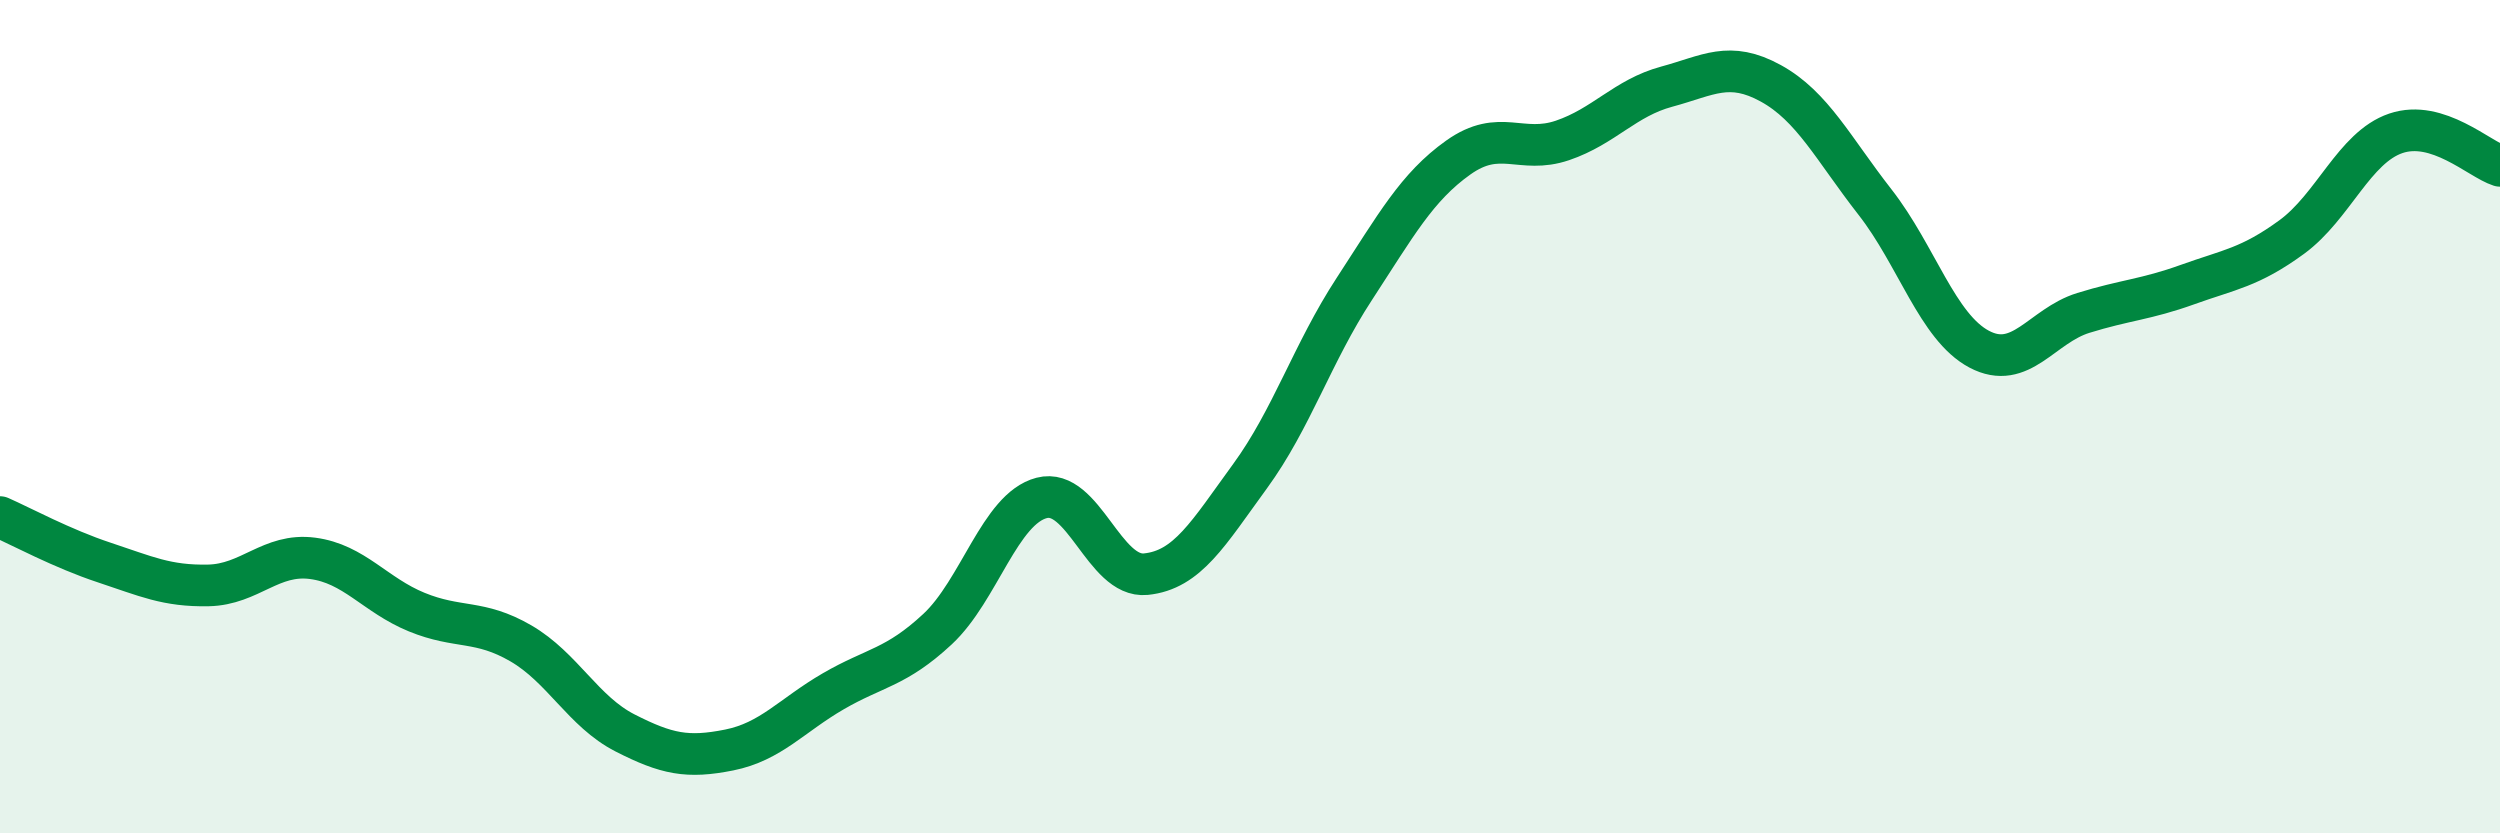
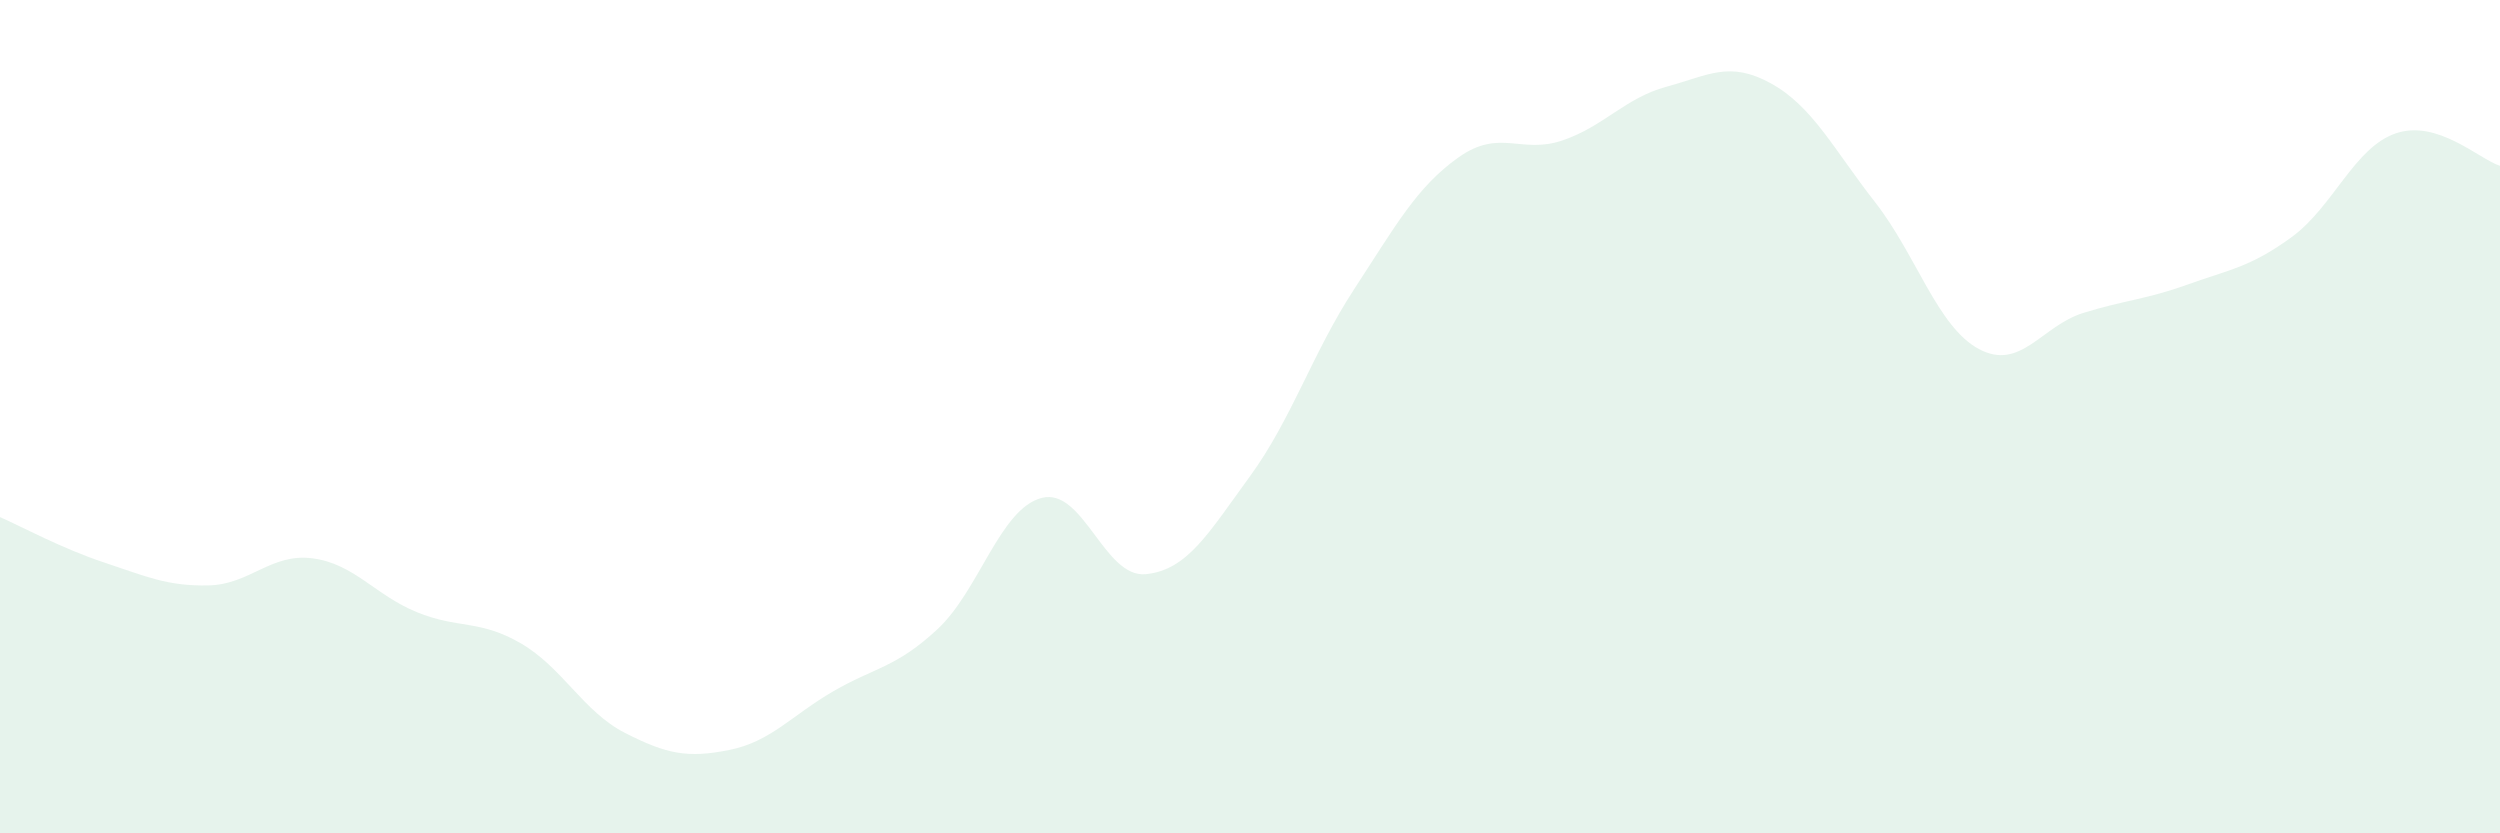
<svg xmlns="http://www.w3.org/2000/svg" width="60" height="20" viewBox="0 0 60 20">
  <path d="M 0,12.41 C 0.5,12.63 1.5,13.17 2.5,13.5 C 3.5,13.83 4,14.07 5,14.05 C 6,14.03 6.5,13.27 7.5,13.4 C 8.5,13.53 9,14.28 10,14.69 C 11,15.1 11.5,14.86 12.5,15.44 C 13.5,16.02 14,17.08 15,17.59 C 16,18.1 16.5,18.2 17.5,18 C 18.5,17.8 19,17.17 20,16.59 C 21,16.01 21.5,16.03 22.5,15.1 C 23.5,14.17 24,12.21 25,11.95 C 26,11.69 26.5,13.88 27.5,13.78 C 28.5,13.68 29,12.8 30,11.43 C 31,10.06 31.5,8.47 32.5,6.94 C 33.5,5.41 34,4.49 35,3.78 C 36,3.07 36.5,3.71 37.5,3.37 C 38.5,3.03 39,2.35 40,2.08 C 41,1.81 41.5,1.45 42.5,2 C 43.5,2.55 44,3.57 45,4.85 C 46,6.13 46.5,7.85 47.5,8.38 C 48.5,8.91 49,7.82 50,7.51 C 51,7.2 51.5,7.19 52.5,6.83 C 53.5,6.47 54,6.42 55,5.69 C 56,4.96 56.5,3.54 57.5,3.2 C 58.5,2.86 59.5,3.82 60,3.98L60 20L0 20Z" fill="#008740" opacity="0.1" stroke-linecap="round" stroke-linejoin="round" />
-   <path d="M 0,12.41 C 0.5,12.63 1.5,13.17 2.5,13.5 C 3.5,13.83 4,14.07 5,14.05 C 6,14.03 6.5,13.27 7.5,13.4 C 8.5,13.53 9,14.28 10,14.69 C 11,15.1 11.5,14.86 12.5,15.44 C 13.5,16.02 14,17.08 15,17.59 C 16,18.1 16.5,18.2 17.5,18 C 18.5,17.8 19,17.17 20,16.59 C 21,16.01 21.5,16.03 22.5,15.1 C 23.5,14.17 24,12.21 25,11.95 C 26,11.69 26.5,13.88 27.5,13.78 C 28.5,13.68 29,12.8 30,11.43 C 31,10.06 31.5,8.47 32.5,6.94 C 33.5,5.41 34,4.49 35,3.78 C 36,3.07 36.5,3.71 37.5,3.37 C 38.5,3.03 39,2.35 40,2.08 C 41,1.81 41.5,1.45 42.5,2 C 43.5,2.55 44,3.57 45,4.85 C 46,6.13 46.5,7.85 47.5,8.38 C 48.5,8.91 49,7.82 50,7.51 C 51,7.2 51.5,7.19 52.5,6.83 C 53.5,6.47 54,6.42 55,5.69 C 56,4.96 56.5,3.54 57.5,3.2 C 58.5,2.86 59.5,3.82 60,3.98" stroke="#008740" stroke-width="1" fill="none" stroke-linecap="round" stroke-linejoin="round" />
</svg>